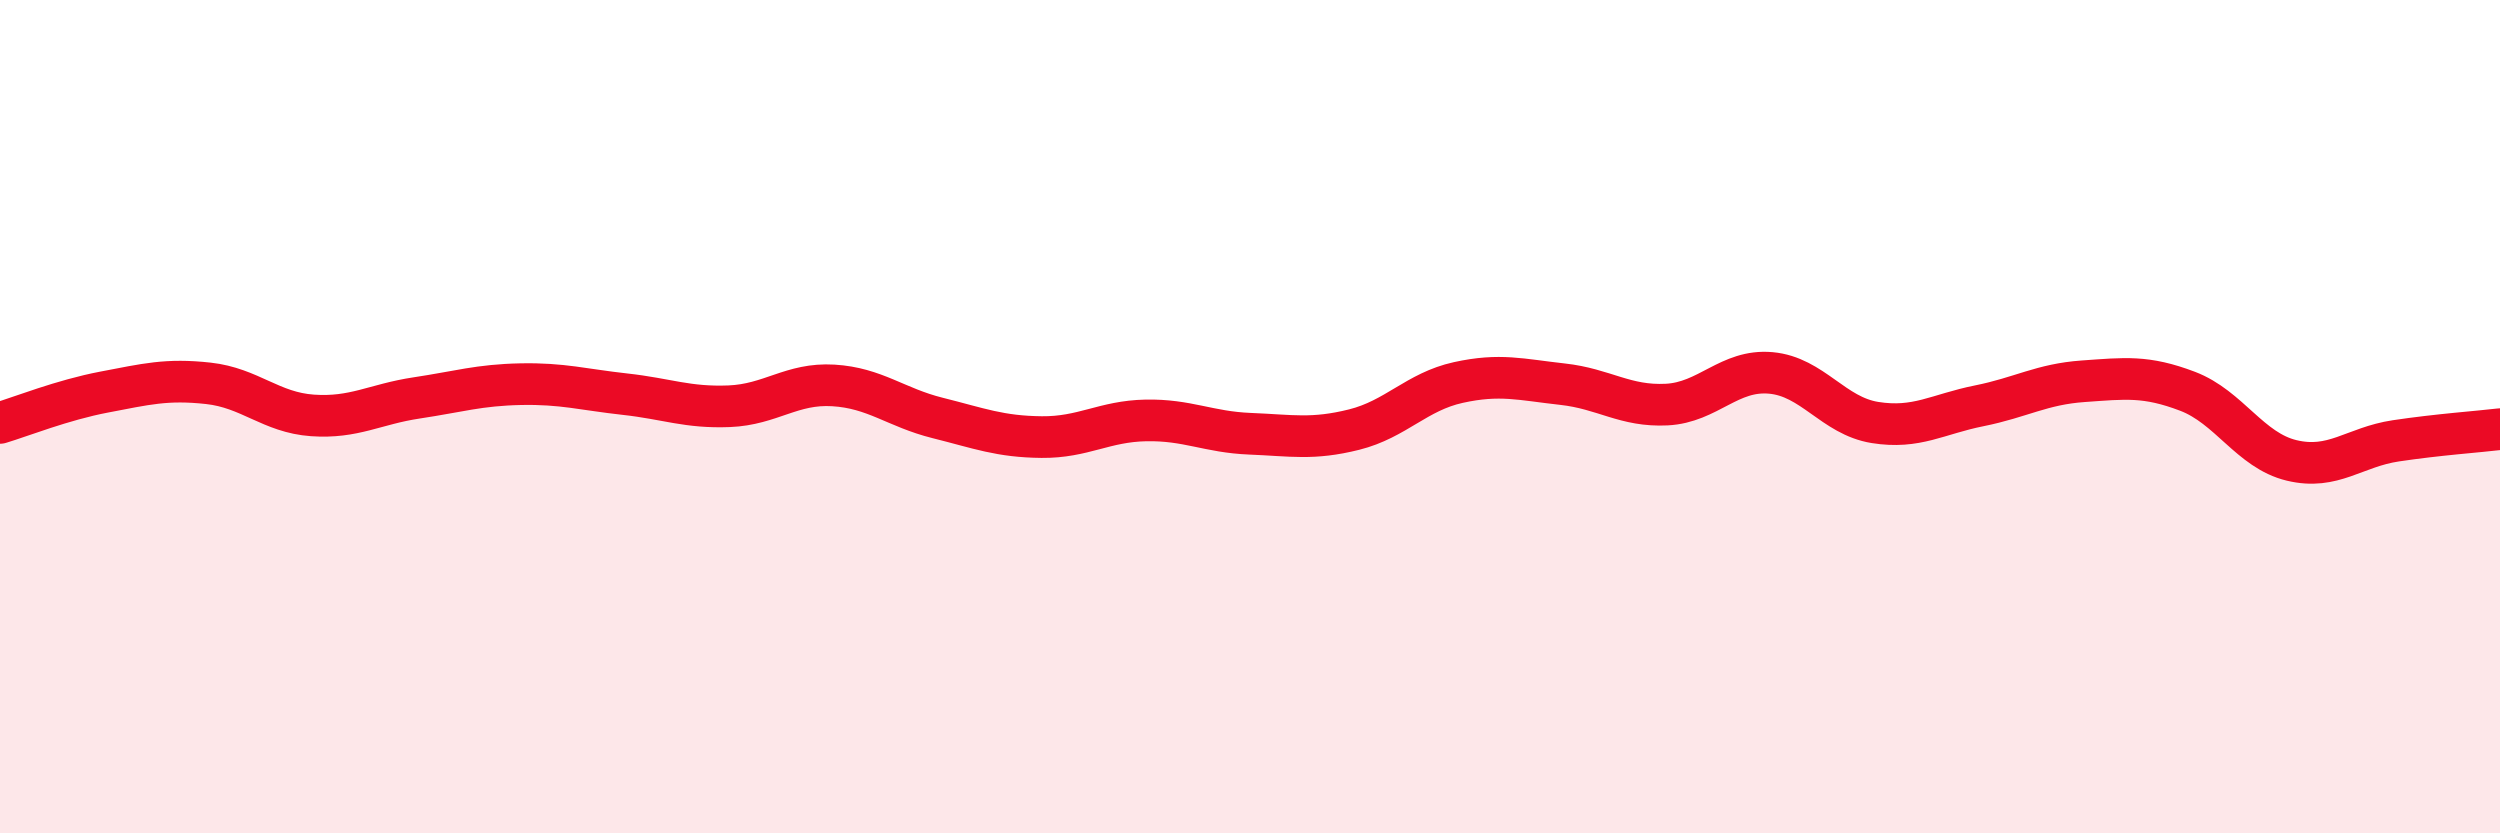
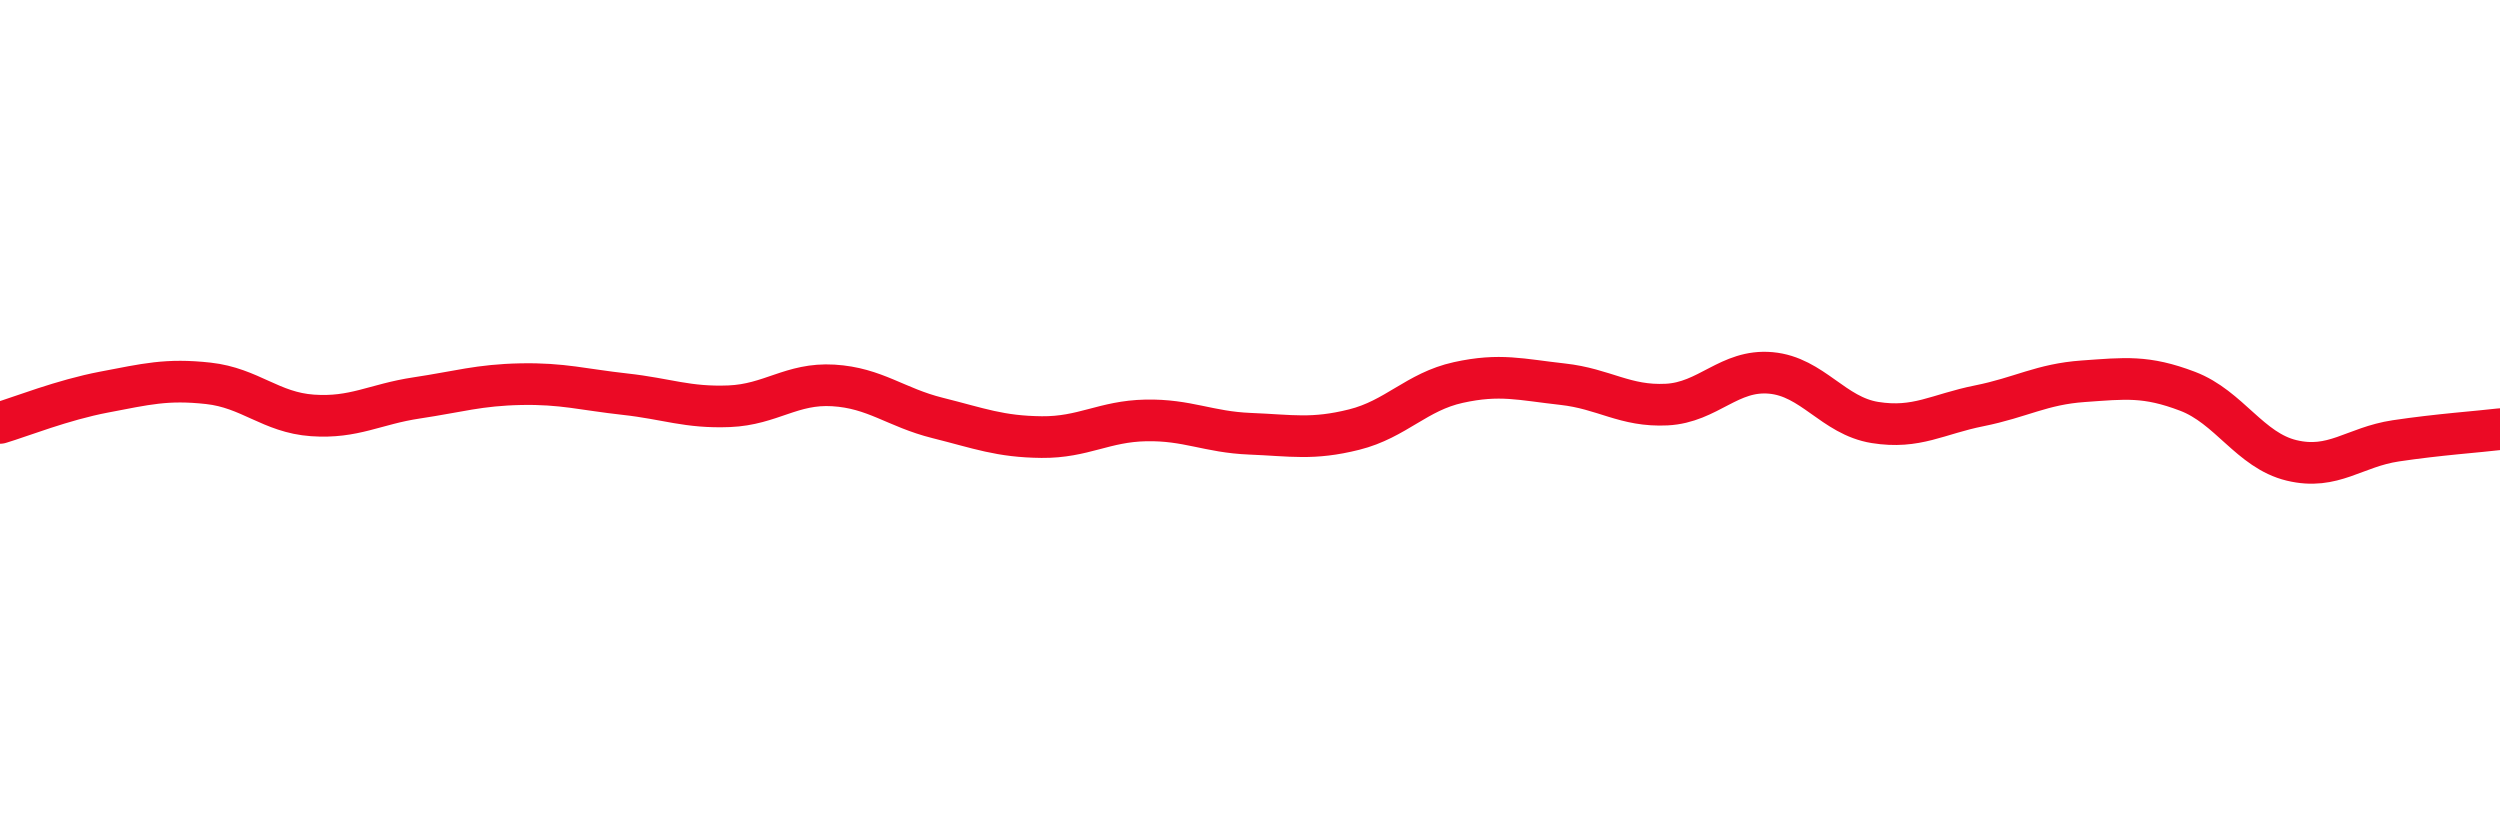
<svg xmlns="http://www.w3.org/2000/svg" width="60" height="20" viewBox="0 0 60 20">
-   <path d="M 0,10.15 C 0.5,10 1.5,9.6 2.5,9.41 C 3.5,9.22 4,9.09 5,9.2 C 6,9.31 6.5,9.9 7.5,9.97 C 8.5,10.04 9,9.7 10,9.55 C 11,9.4 11.5,9.24 12.5,9.22 C 13.5,9.2 14,9.35 15,9.46 C 16,9.57 16.5,9.79 17.5,9.75 C 18.5,9.71 19,9.19 20,9.25 C 21,9.31 21.5,9.78 22.5,10.03 C 23.5,10.28 24,10.48 25,10.49 C 26,10.5 26.5,10.11 27.5,10.09 C 28.5,10.07 29,10.37 30,10.41 C 31,10.45 31.5,10.56 32.5,10.31 C 33.5,10.06 34,9.4 35,9.18 C 36,8.96 36.5,9.11 37.5,9.22 C 38.5,9.33 39,9.76 40,9.71 C 41,9.66 41.5,8.86 42.5,8.95 C 43.5,9.04 44,9.98 45,10.14 C 46,10.3 46.5,9.94 47.5,9.74 C 48.5,9.54 49,9.22 50,9.15 C 51,9.08 51.5,9.01 52.5,9.39 C 53.5,9.77 54,10.81 55,11.05 C 56,11.29 56.5,10.73 57.5,10.58 C 58.5,10.43 59.5,10.36 60,10.3L60 20L0 20Z" fill="#EB0A25" opacity="0.1" stroke-linecap="round" stroke-linejoin="round" />
  <path d="M 0,10.15 C 0.5,10 1.5,9.6 2.5,9.41 C 3.5,9.22 4,9.09 5,9.2 C 6,9.31 6.5,9.9 7.5,9.97 C 8.5,10.04 9,9.7 10,9.55 C 11,9.4 11.5,9.24 12.5,9.22 C 13.5,9.2 14,9.35 15,9.46 C 16,9.57 16.5,9.79 17.5,9.75 C 18.5,9.71 19,9.19 20,9.25 C 21,9.31 21.5,9.78 22.5,10.03 C 23.5,10.28 24,10.48 25,10.49 C 26,10.5 26.5,10.11 27.5,10.09 C 28.5,10.07 29,10.37 30,10.41 C 31,10.45 31.5,10.56 32.5,10.31 C 33.5,10.06 34,9.4 35,9.18 C 36,8.96 36.5,9.11 37.5,9.22 C 38.5,9.33 39,9.76 40,9.71 C 41,9.66 41.5,8.86 42.5,8.95 C 43.5,9.04 44,9.98 45,10.14 C 46,10.3 46.5,9.94 47.5,9.74 C 48.5,9.54 49,9.22 50,9.15 C 51,9.08 51.5,9.01 52.5,9.39 C 53.5,9.77 54,10.81 55,11.05 C 56,11.29 56.5,10.73 57.5,10.58 C 58.5,10.43 59.5,10.36 60,10.3" stroke="#EB0A25" stroke-width="1" fill="none" stroke-linecap="round" stroke-linejoin="round" />
</svg>